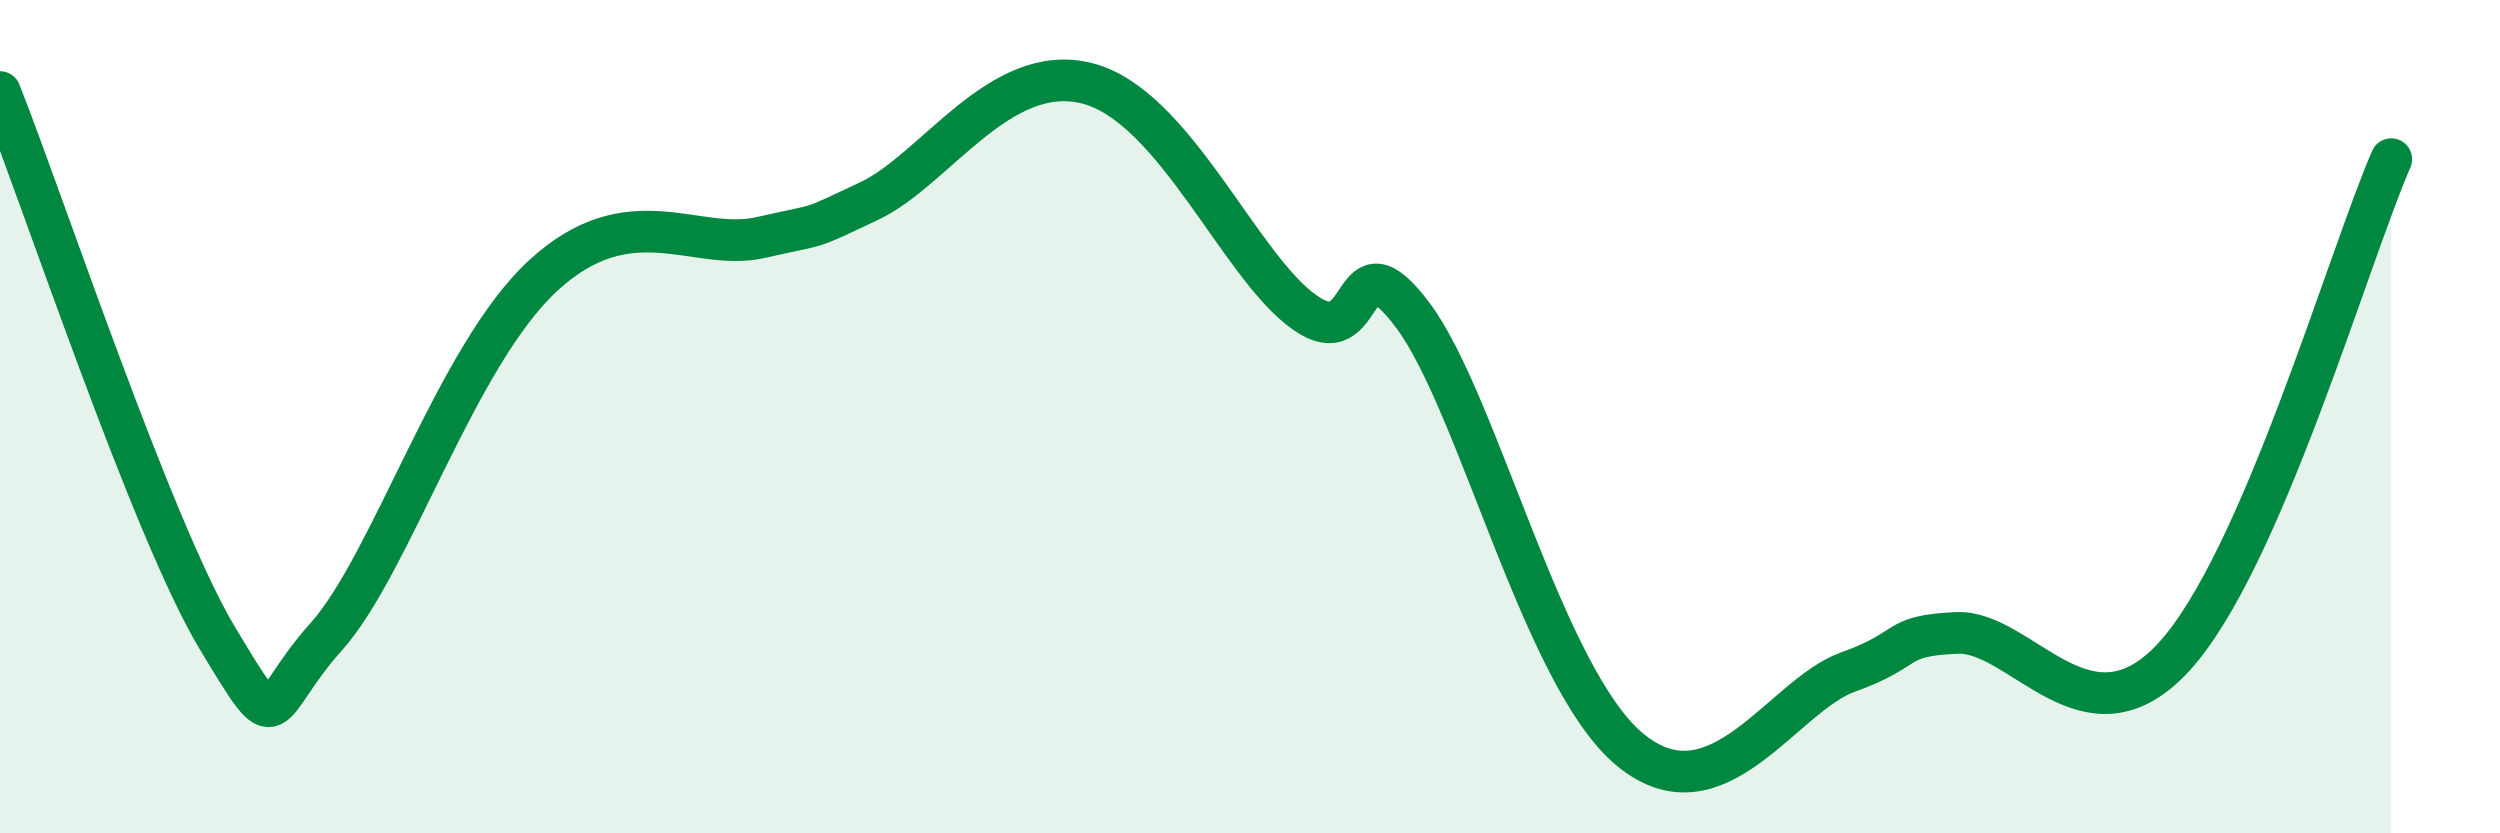
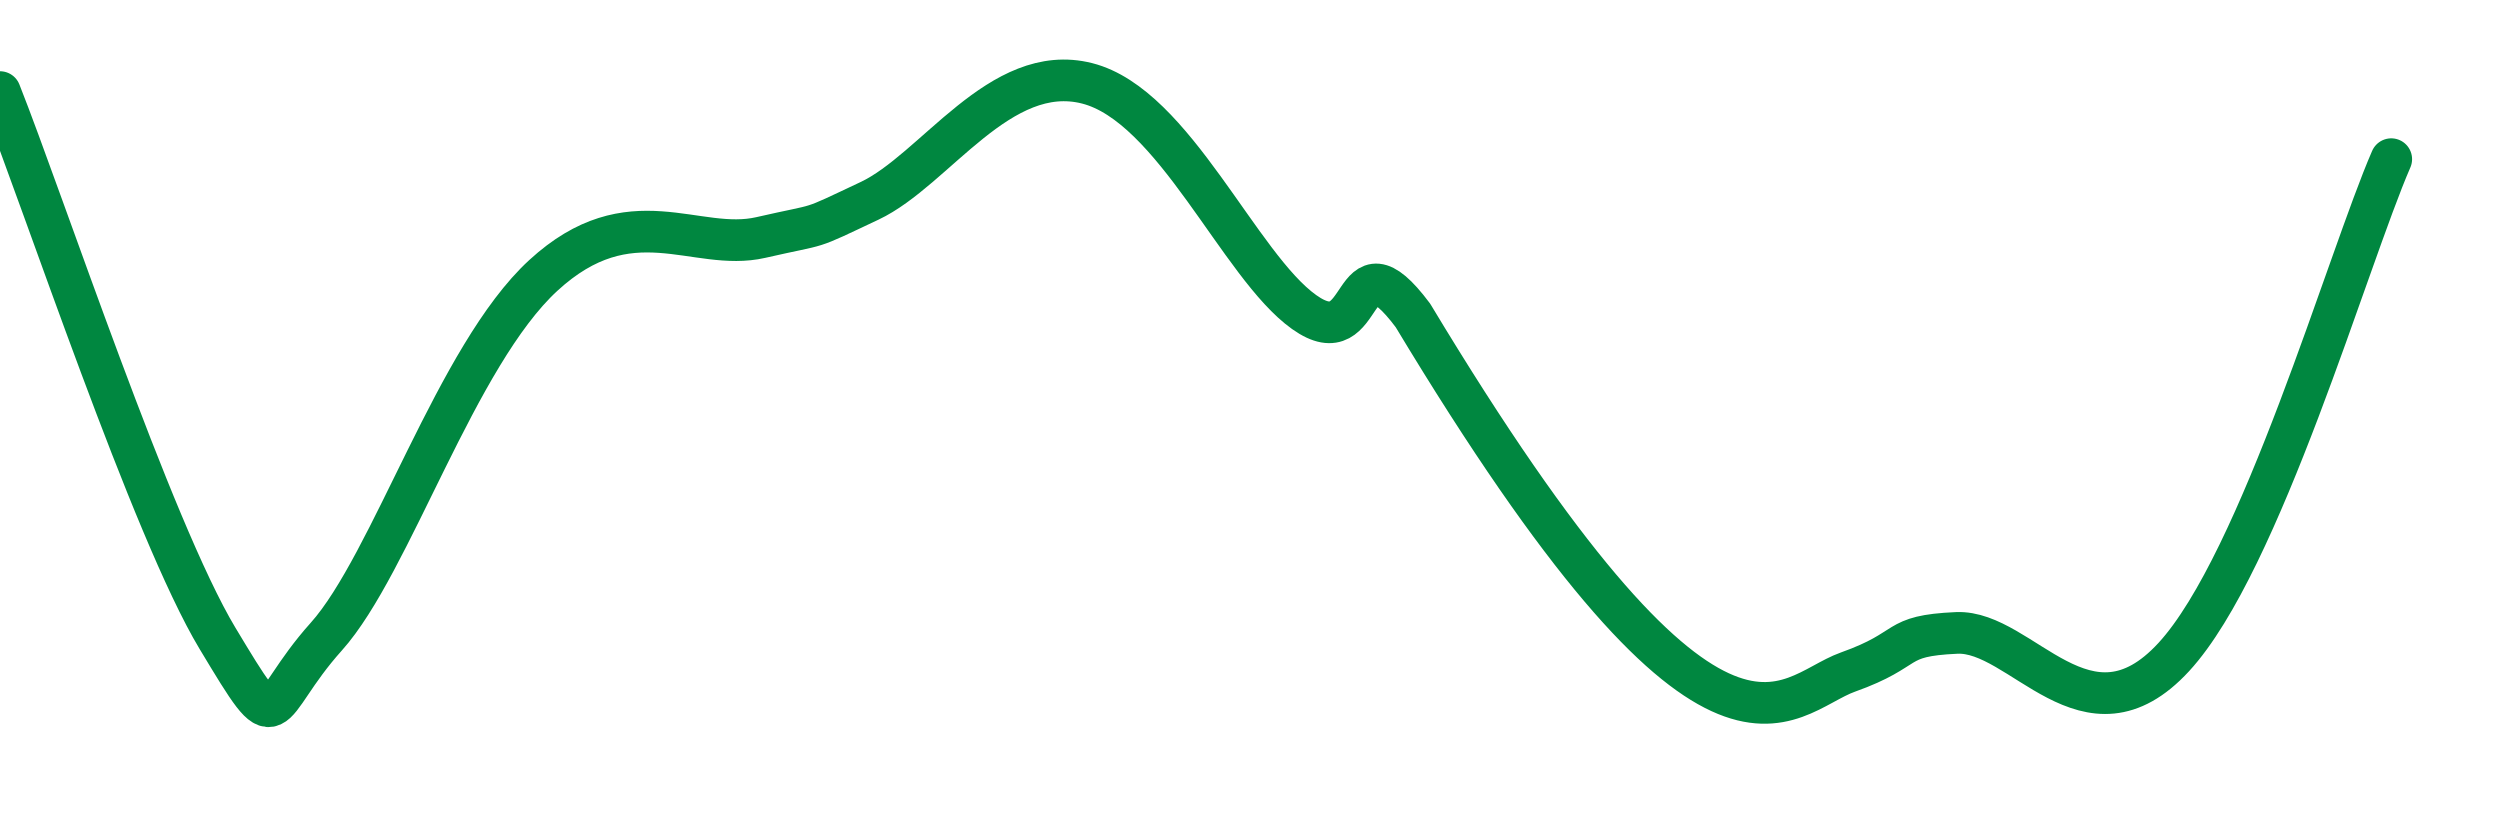
<svg xmlns="http://www.w3.org/2000/svg" width="60" height="20" viewBox="0 0 60 20">
-   <path d="M 0,2.21 C 1.04,4.83 3.65,12.71 5.22,15.32 C 6.79,17.93 6.27,17.02 7.83,15.28 C 9.39,13.54 10.95,8.53 13.04,6.61 C 15.13,4.69 16.69,6.06 18.26,5.7 C 19.83,5.34 19.3,5.56 20.87,4.82 C 22.44,4.08 24,1.47 26.09,2 C 28.18,2.53 29.74,6.38 31.3,7.49 C 32.86,8.6 32.34,5.47 33.91,7.57 C 35.48,9.67 37.04,16.29 39.13,18 C 41.22,19.71 42.78,16.69 44.35,16.13 C 45.92,15.57 45.4,15.26 46.96,15.19 C 48.52,15.12 50.08,18.04 52.17,15.77 C 54.26,13.5 56.35,6.21 57.39,3.82L57.39 20L0 20Z" fill="#008740" opacity="0.1" stroke-linecap="round" stroke-linejoin="round" />
-   <path d="M 0,2.21 C 1.04,4.83 3.65,12.71 5.22,15.32 C 6.79,17.93 6.27,17.02 7.83,15.28 C 9.39,13.54 10.95,8.53 13.04,6.61 C 15.13,4.69 16.69,6.06 18.26,5.7 C 19.83,5.34 19.3,5.56 20.87,4.82 C 22.44,4.08 24,1.47 26.09,2 C 28.18,2.53 29.74,6.38 31.3,7.49 C 32.86,8.6 32.34,5.47 33.91,7.57 C 35.48,9.67 37.04,16.29 39.13,18 C 41.22,19.71 42.78,16.69 44.35,16.13 C 45.92,15.57 45.4,15.26 46.96,15.19 C 48.52,15.12 50.08,18.04 52.17,15.77 C 54.26,13.5 56.35,6.21 57.39,3.82" stroke="#008740" stroke-width="1" fill="none" stroke-linecap="round" stroke-linejoin="round" />
+   <path d="M 0,2.21 C 1.04,4.83 3.65,12.71 5.22,15.32 C 6.79,17.93 6.27,17.02 7.83,15.28 C 9.39,13.54 10.95,8.53 13.04,6.61 C 15.13,4.69 16.69,6.06 18.26,5.7 C 19.83,5.34 19.3,5.56 20.87,4.82 C 22.44,4.08 24,1.47 26.09,2 C 28.18,2.53 29.74,6.38 31.3,7.49 C 32.86,8.6 32.34,5.47 33.91,7.57 C 41.22,19.71 42.78,16.69 44.35,16.13 C 45.92,15.57 45.4,15.26 46.96,15.19 C 48.52,15.12 50.08,18.04 52.17,15.77 C 54.26,13.5 56.35,6.21 57.39,3.82" stroke="#008740" stroke-width="1" fill="none" stroke-linecap="round" stroke-linejoin="round" />
</svg>